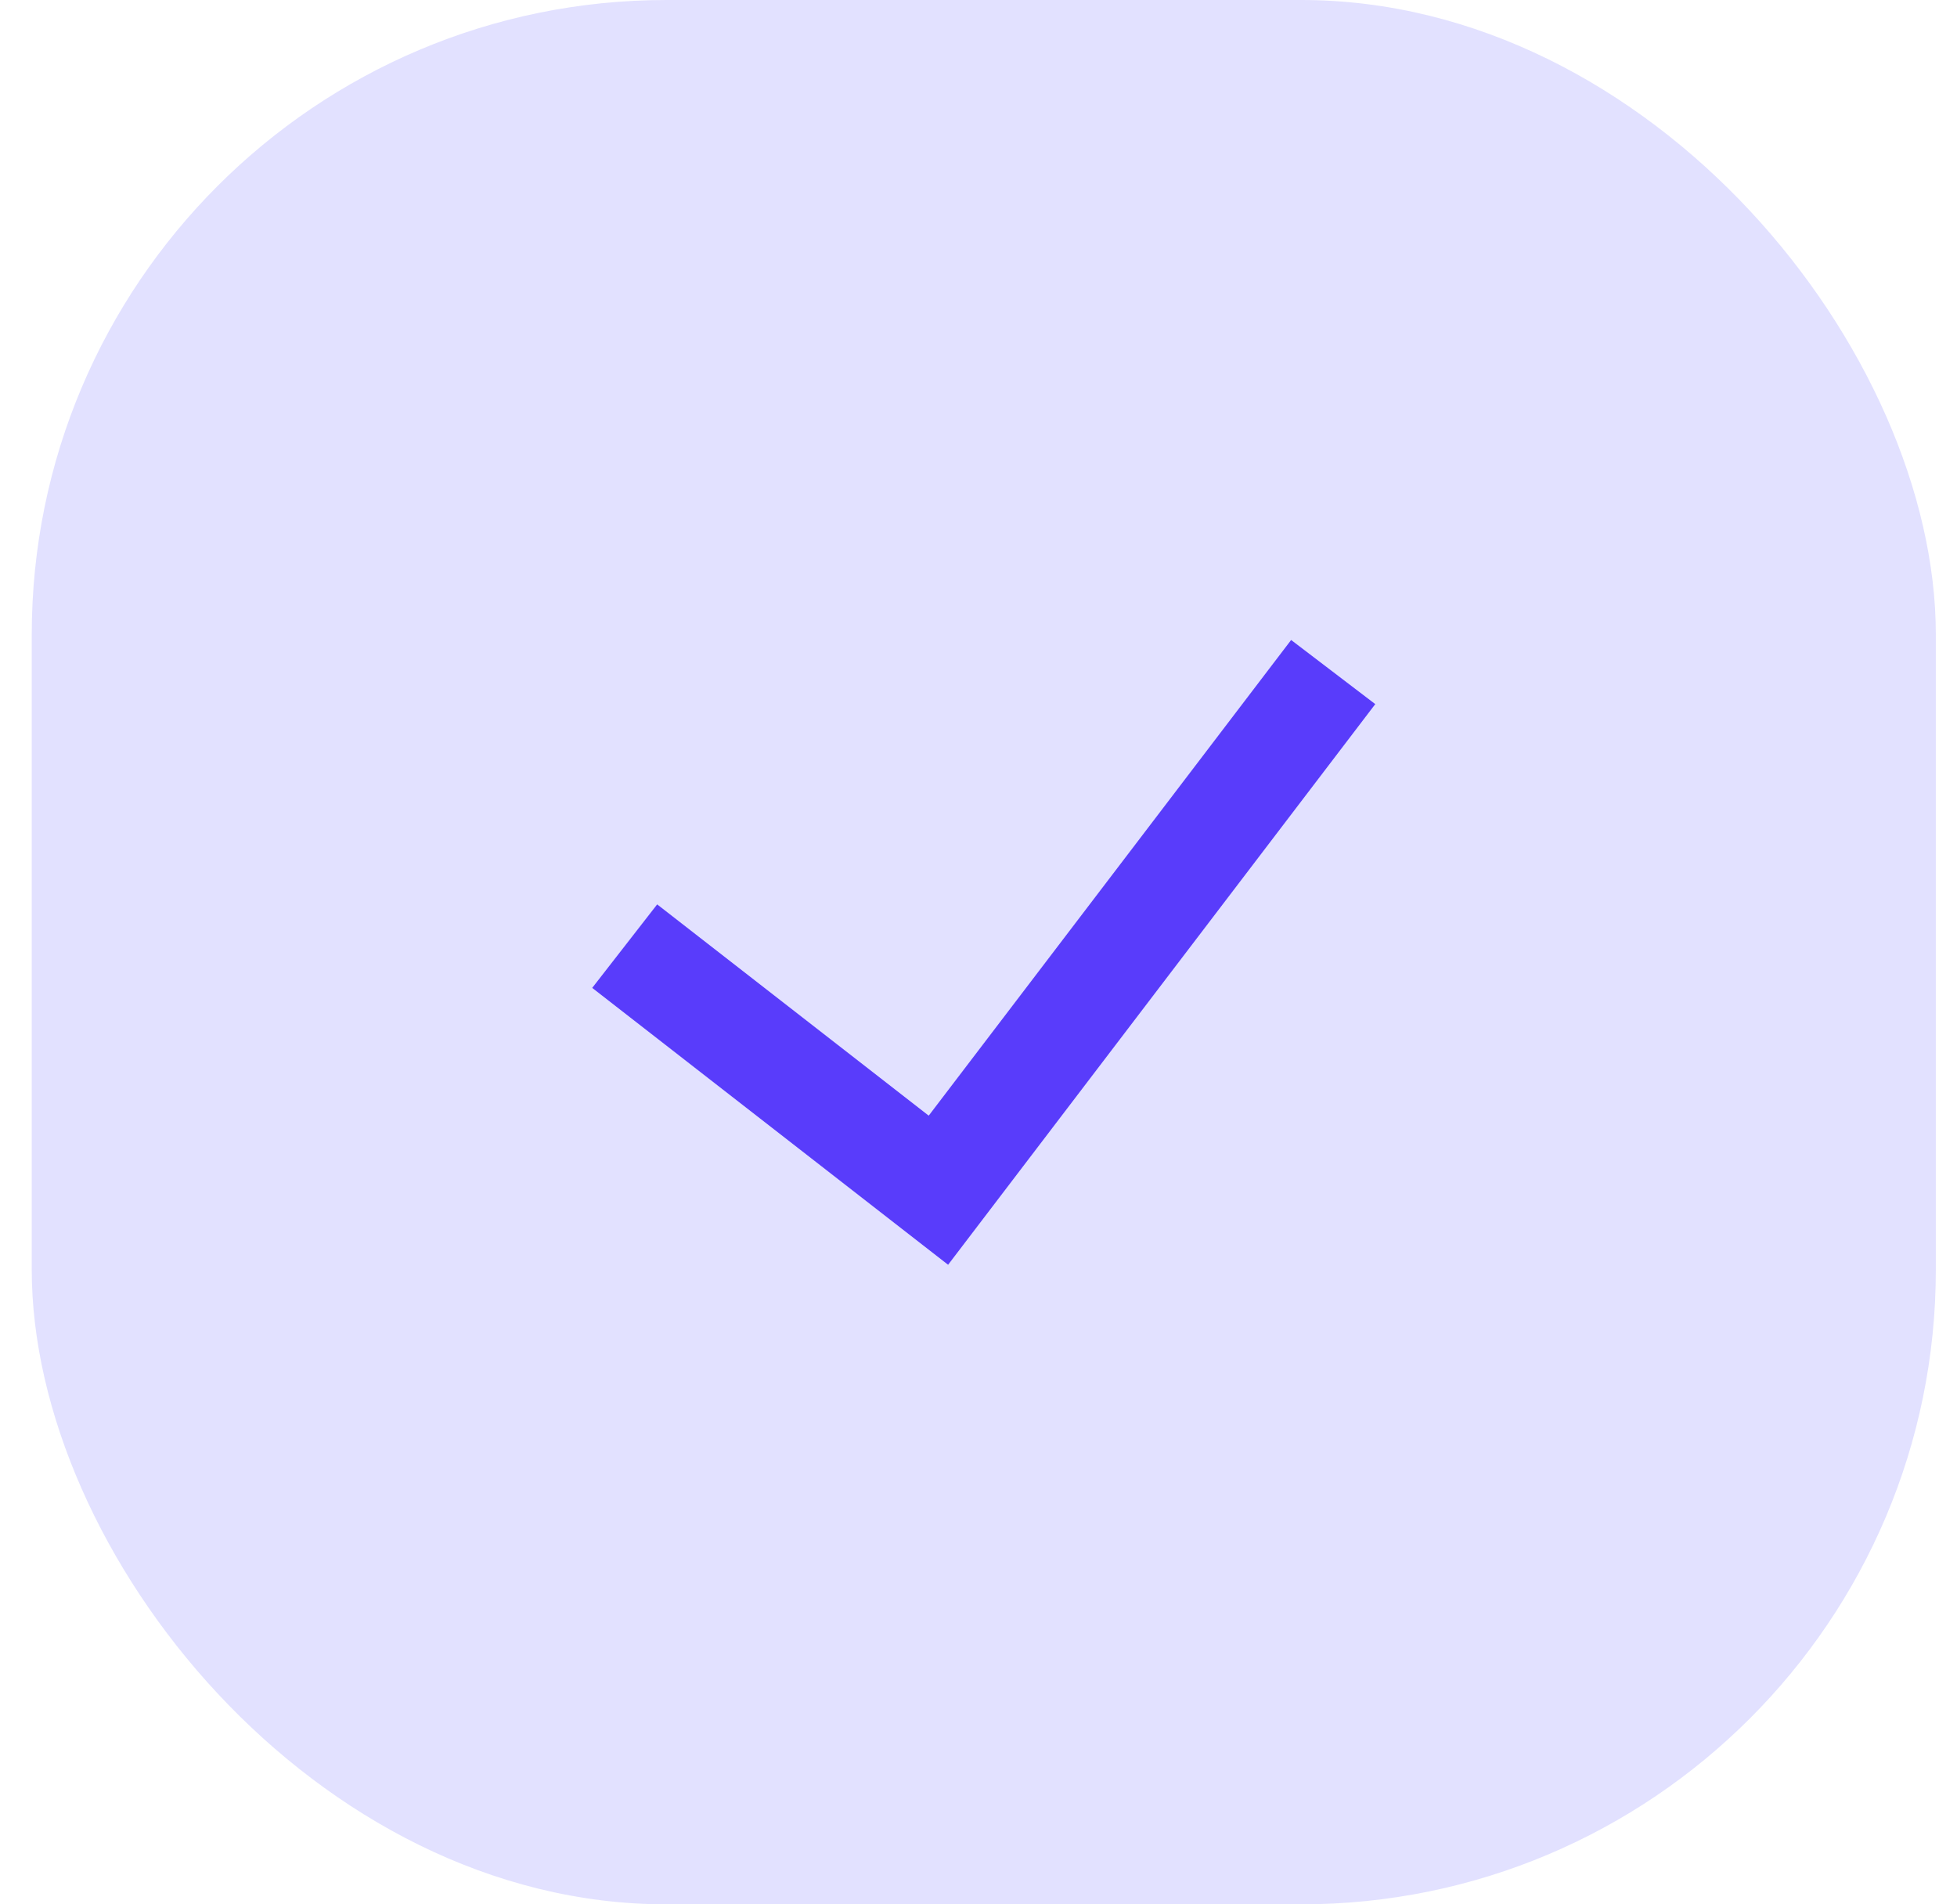
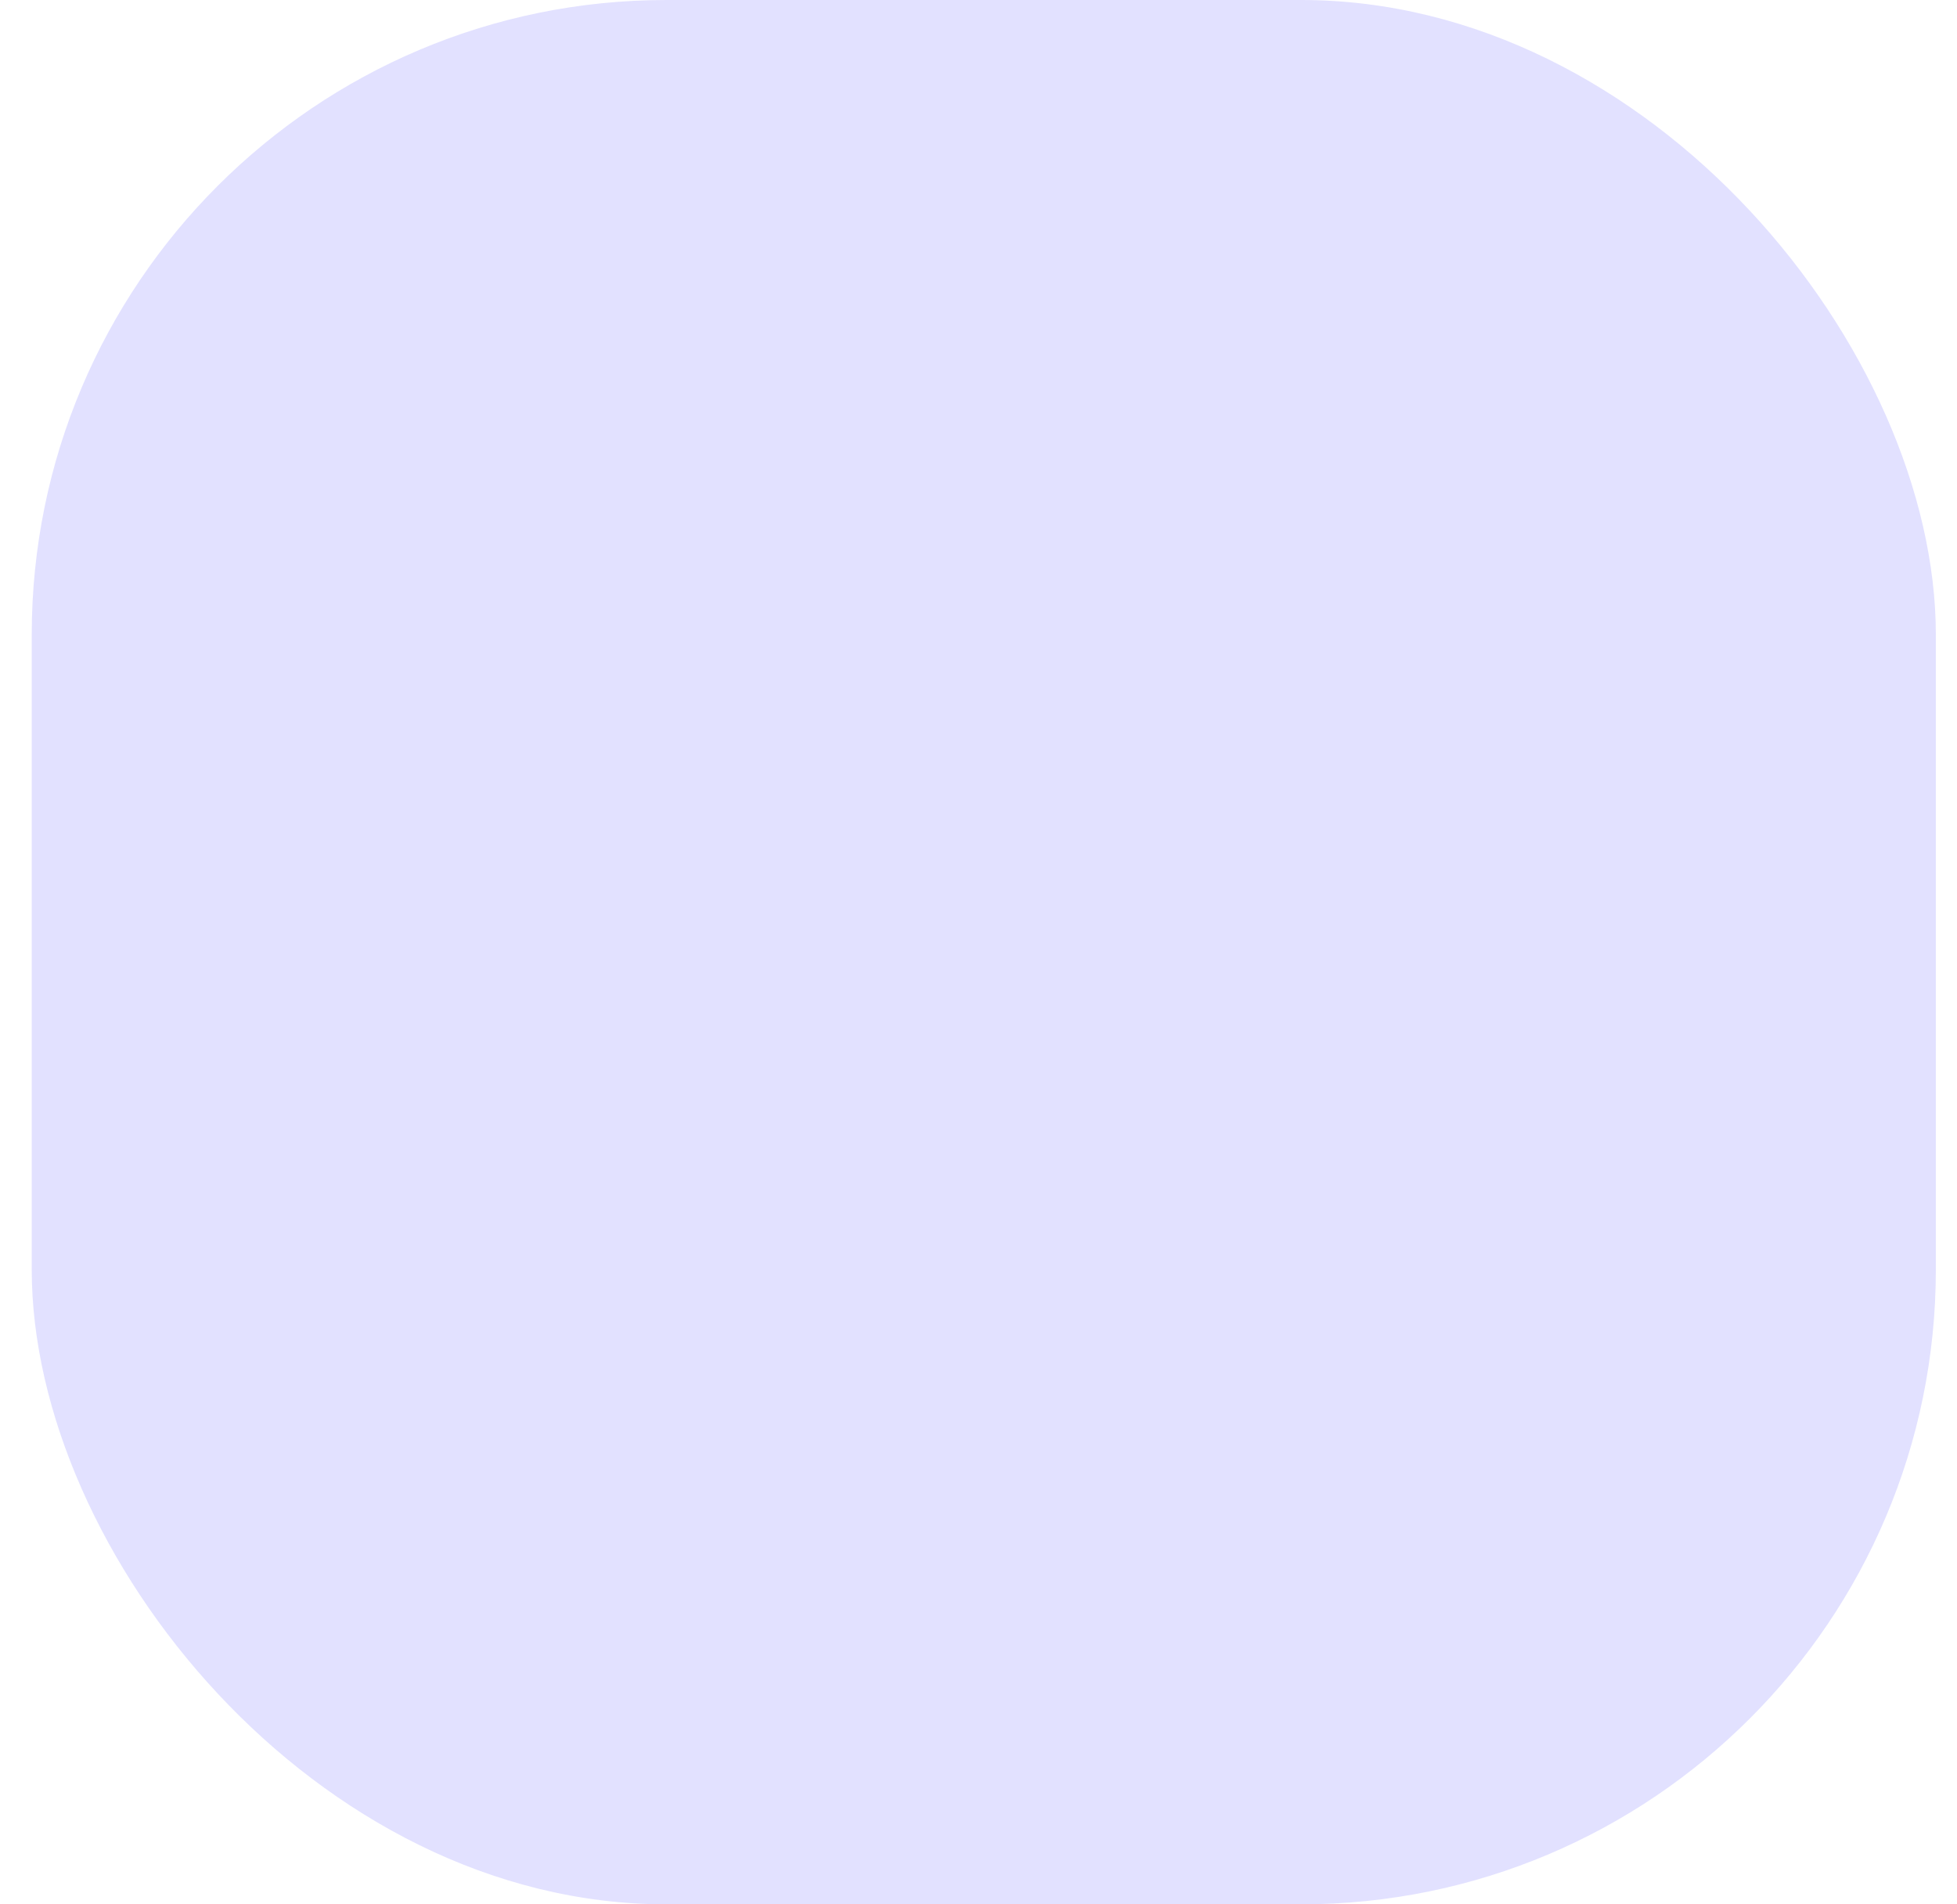
<svg xmlns="http://www.w3.org/2000/svg" width="37" height="36" viewBox="0 0 37 36" fill="none">
  <rect x="0.6" width="36" height="36" rx="12" fill="#E2E1FF" />
-   <path d="M12.6 18.5L17.742 22.5L24.6 13.5" stroke="#593CFB" stroke-width="2" stroke-linecap="square" />
</svg>